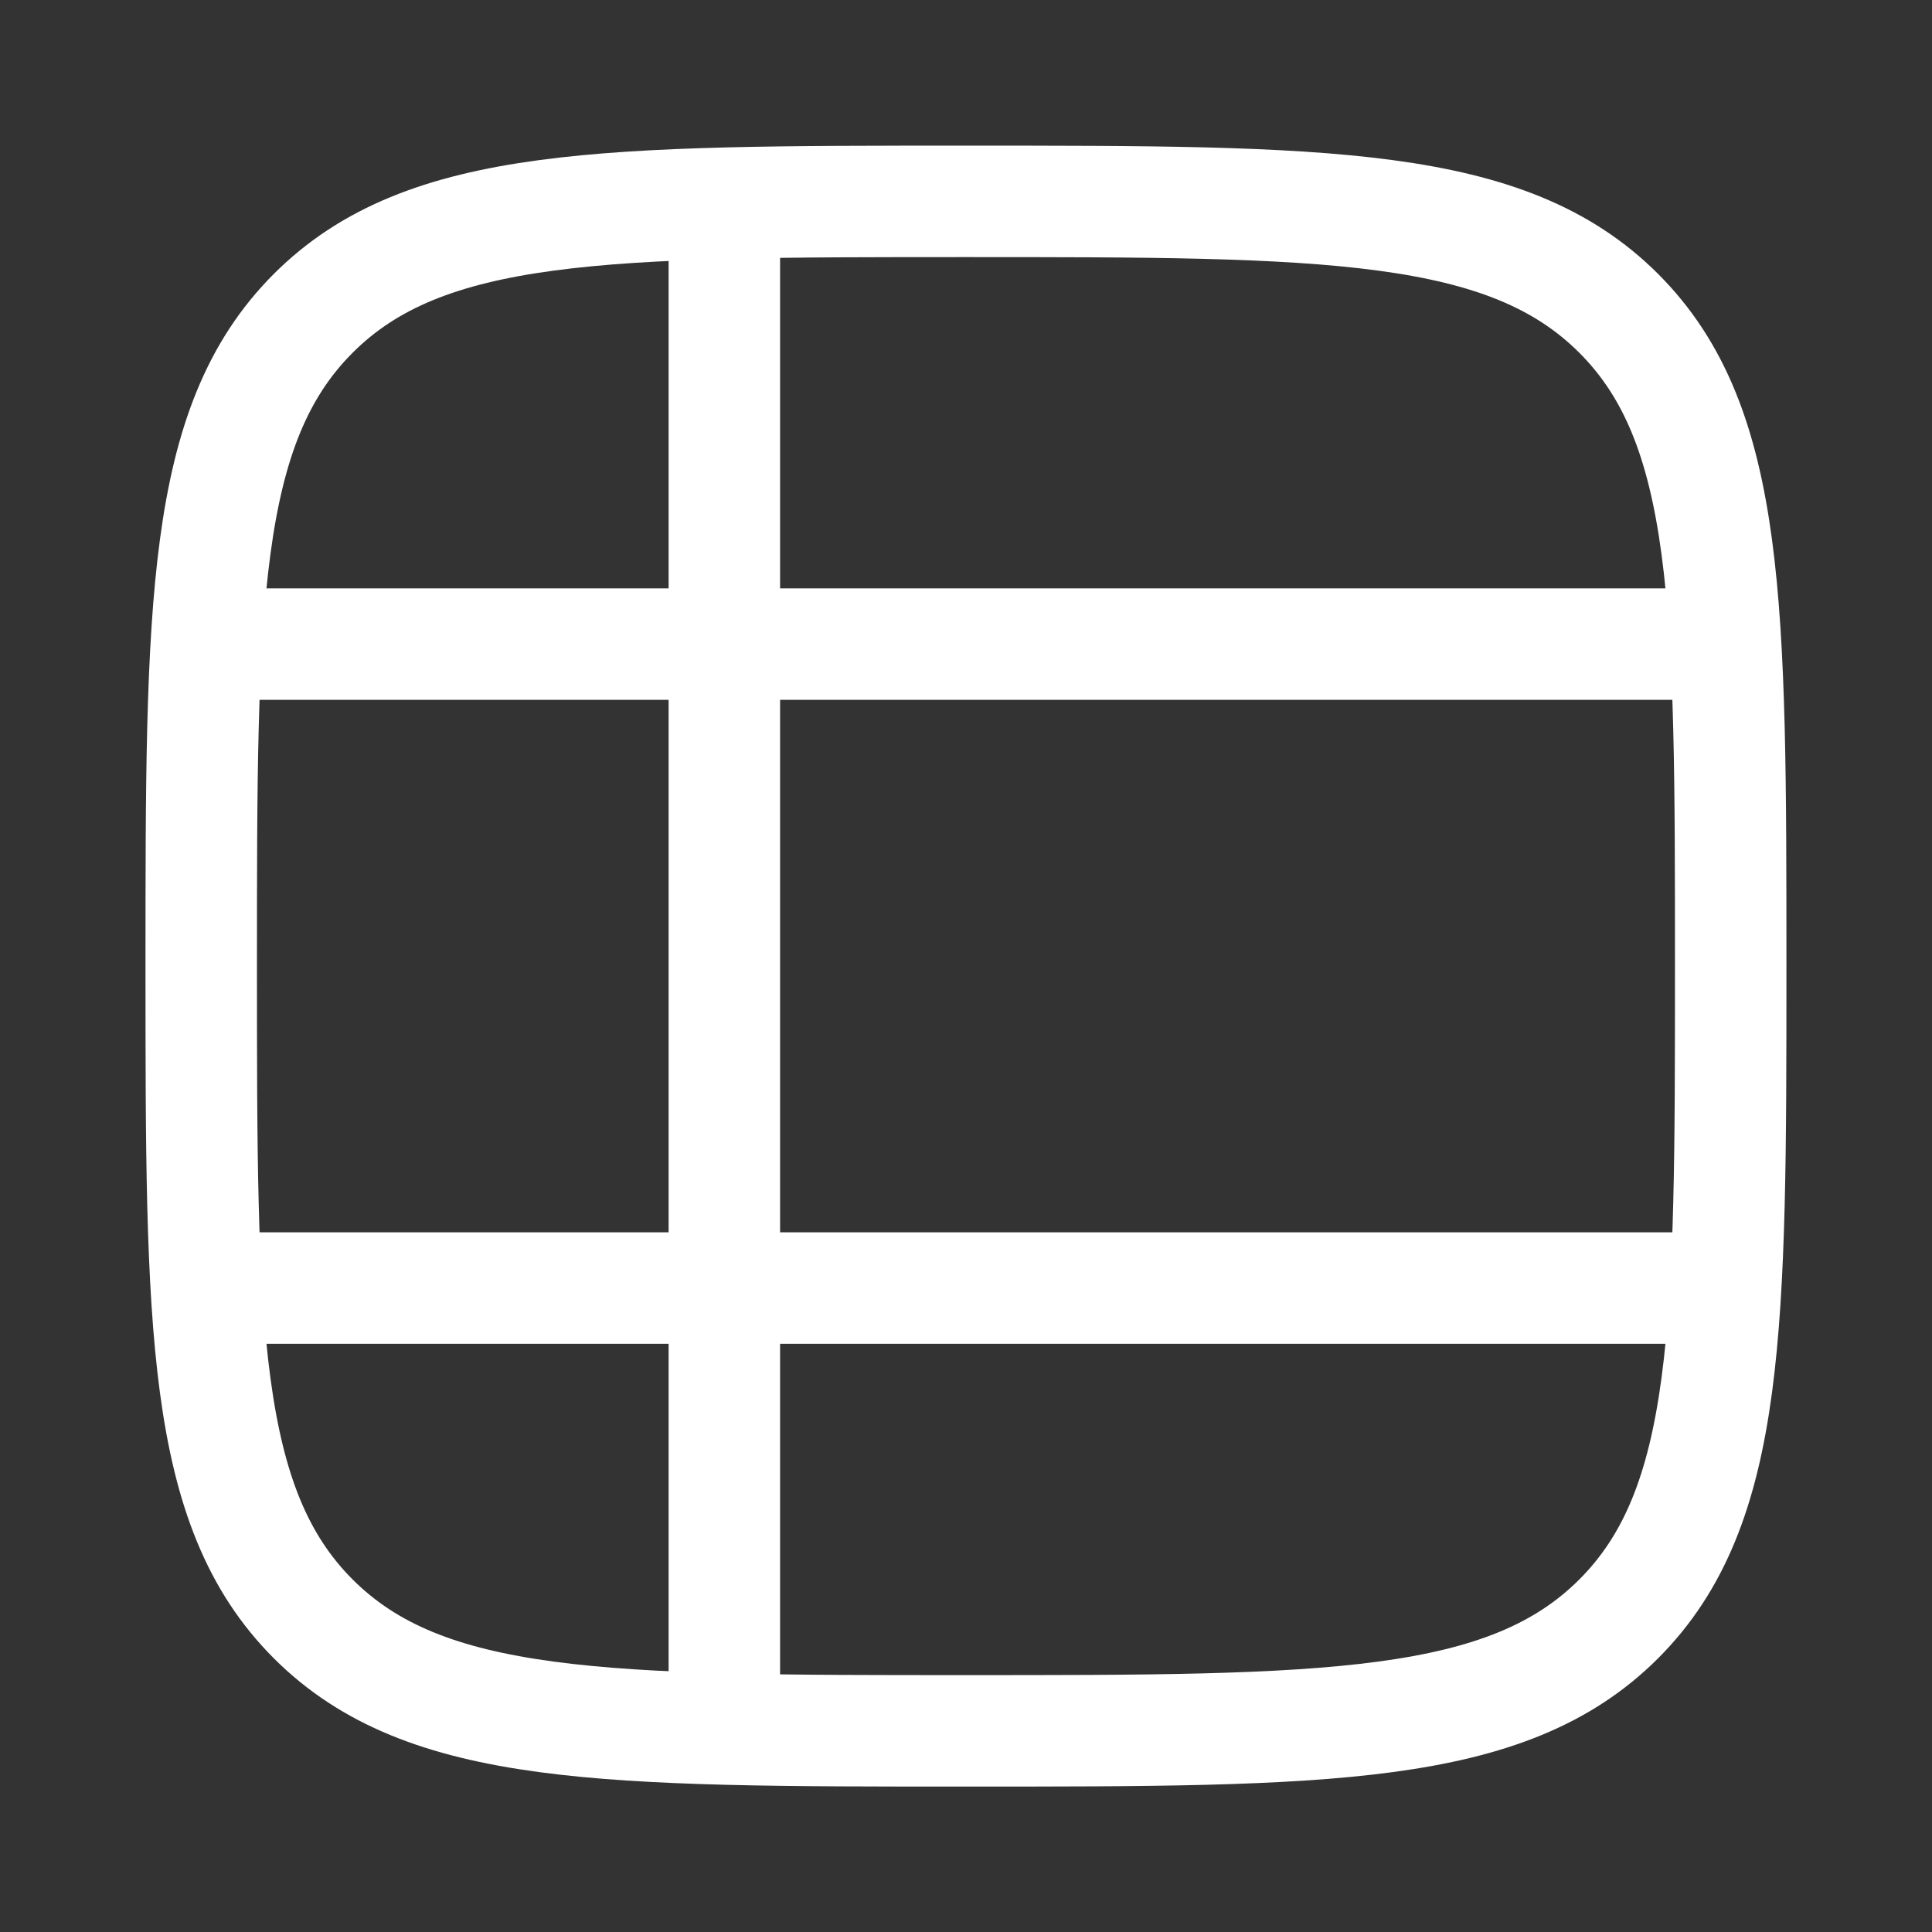
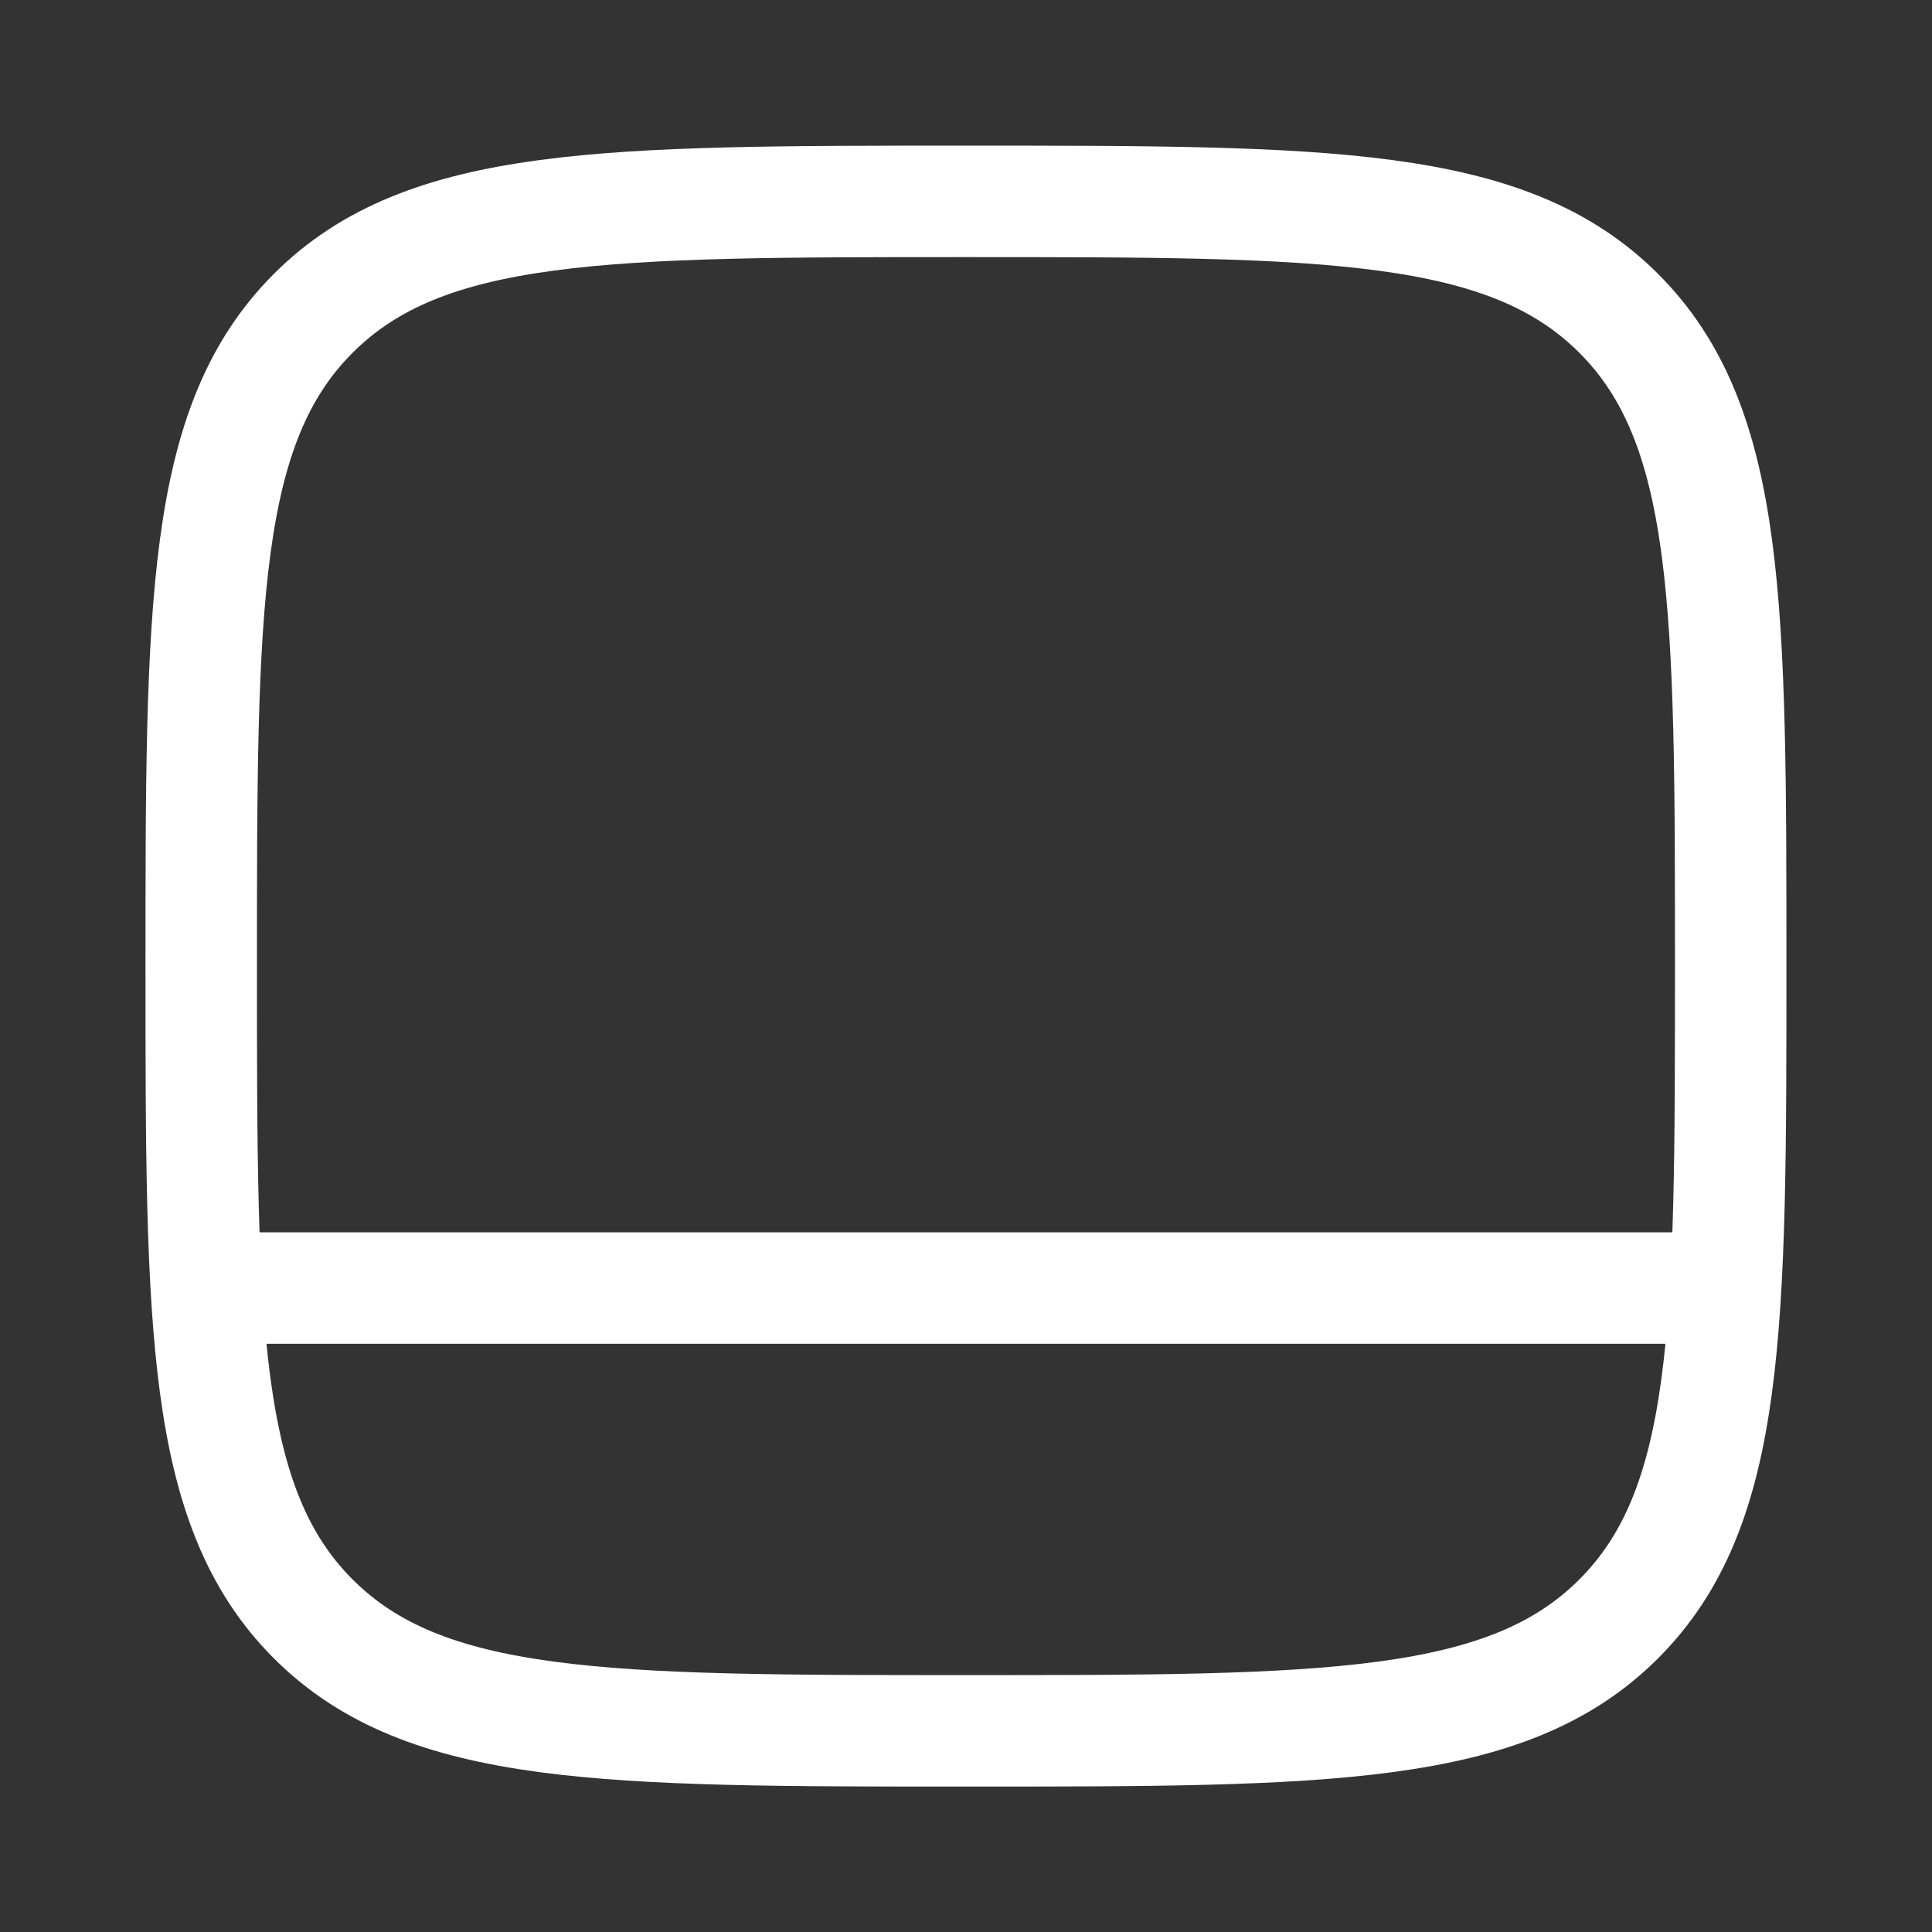
<svg xmlns="http://www.w3.org/2000/svg" width="26" height="26" viewBox="0 0 26 26" fill="none">
  <rect x="0" y="0" width="26" height="26" fill="#333333" stroke="none" />
  <path d="M21.784 21.786C20.277 23.293 17.851 23.293 12.999 23.293C8.148 23.293 5.722 23.293 4.215 21.786C2.708 20.279 2.708 17.853 2.708 13.001C2.708 8.15 2.708 5.724 4.215 4.217C5.722 2.71 8.148 2.71 12.999 2.71C17.851 2.71 20.277 2.71 21.784 4.217C23.291 5.724 23.291 8.15 23.291 13.001C23.291 17.853 23.291 20.279 21.784 21.786Z" stroke="white" stroke-width="1.5" stroke-linecap="round" stroke-linejoin="round" />
-   <path d="M9.748 23.293L9.748 2.71" stroke="white" stroke-width="1.5" />
-   <path d="M23.291 8.668L2.708 8.668" stroke="white" stroke-width="1.5" />
  <path d="M23.291 17.334H2.708" stroke="white" stroke-width="1.5" />
</svg>